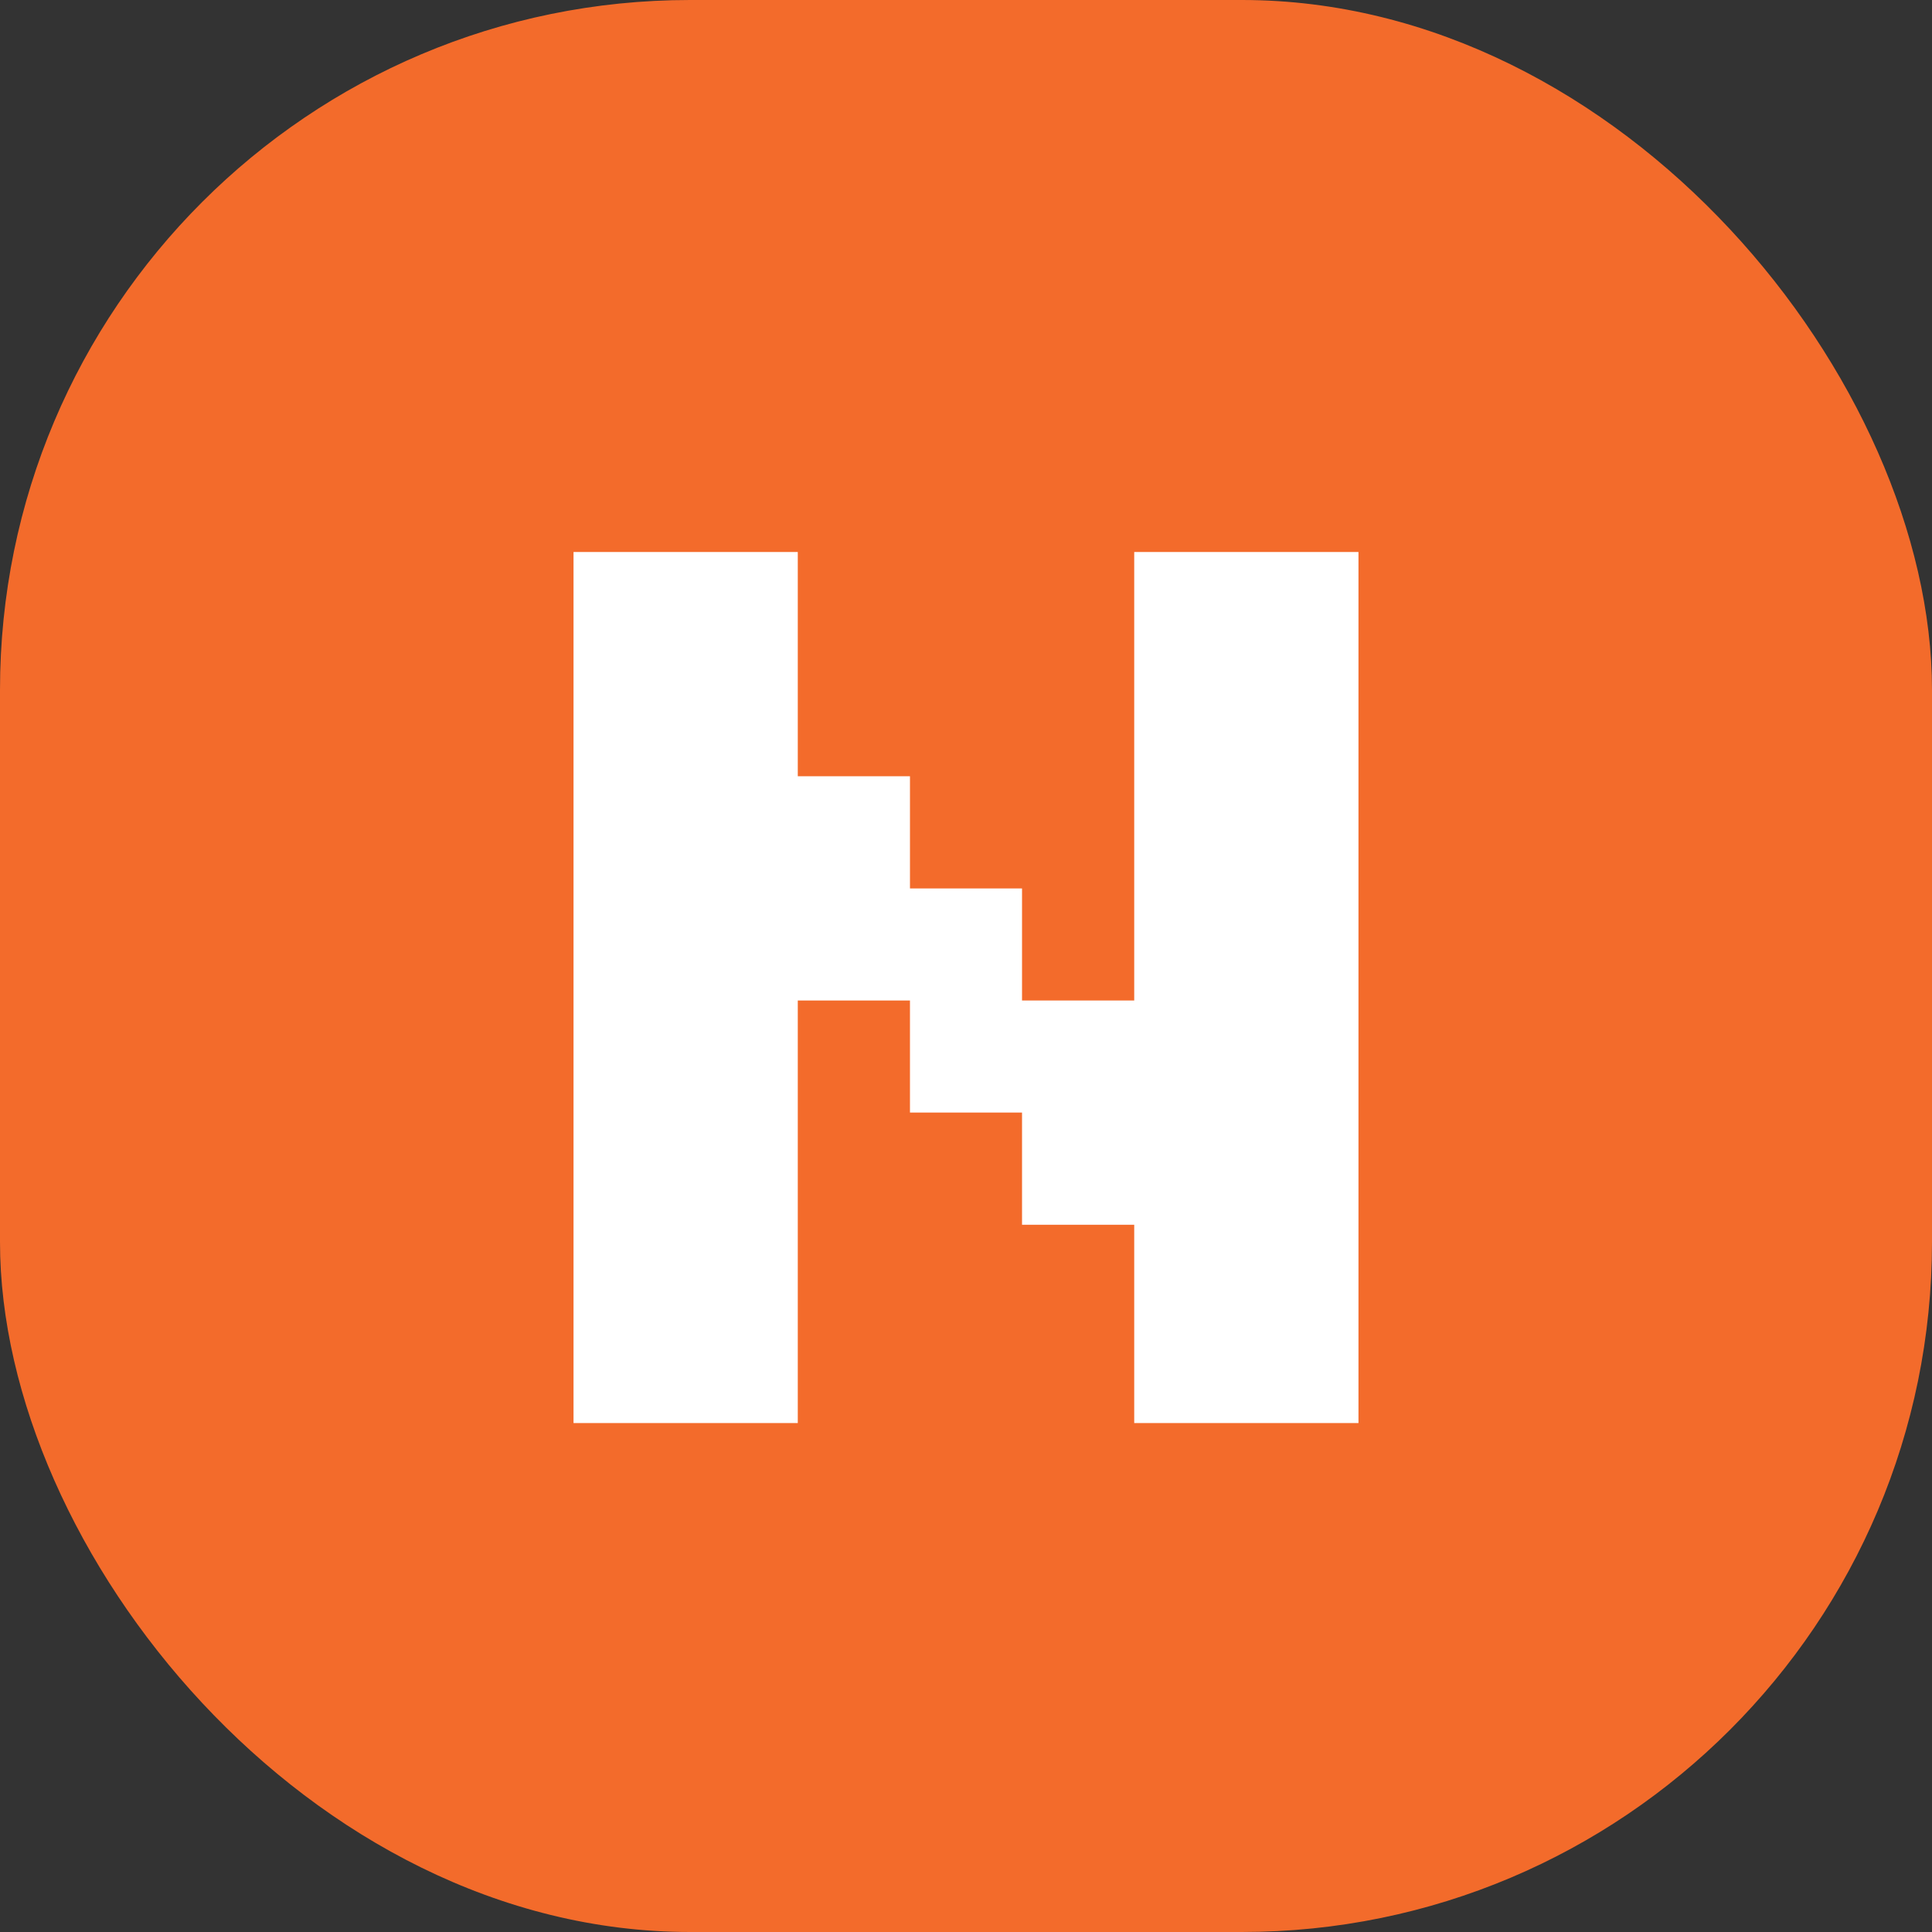
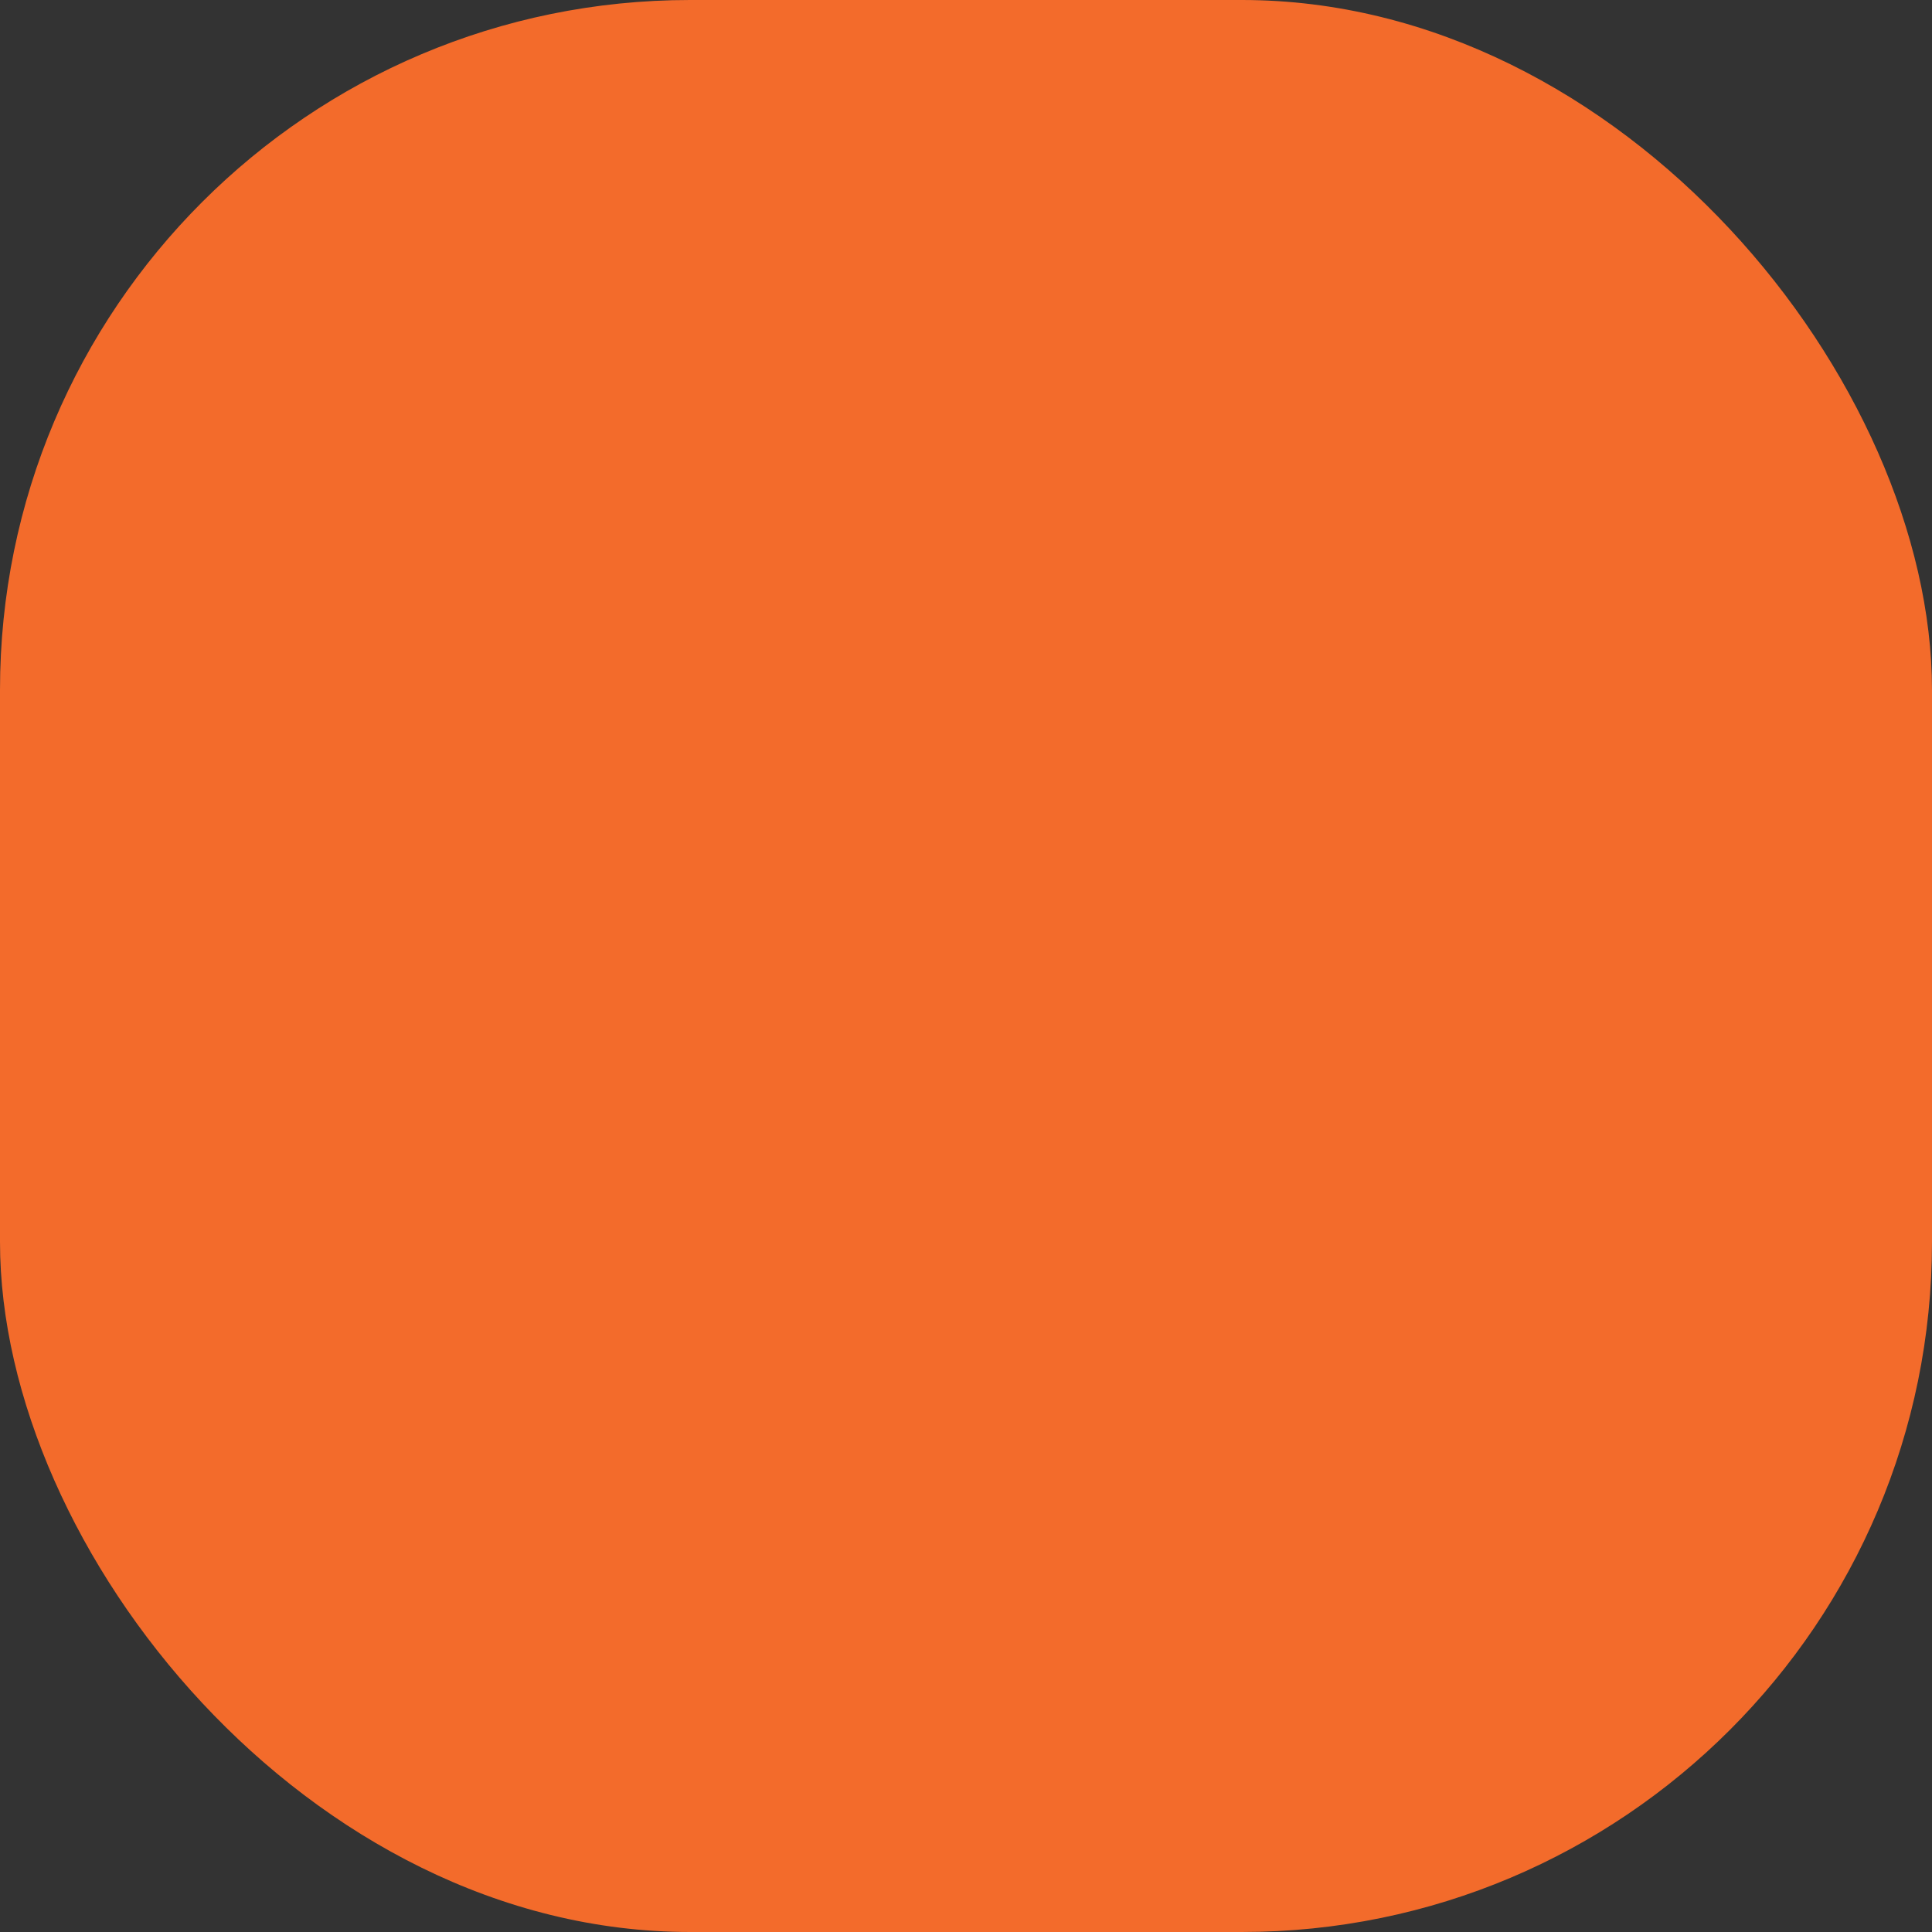
<svg xmlns="http://www.w3.org/2000/svg" width="14" height="14" viewBox="0 0 14 14" fill="none">
  <rect x="0" y="0" width="14" height="14" fill="#333333" stroke="none" />
  <rect width="14" height="14" rx="5" fill="#F36B2B" />
-   <path d="M5.781 10.312V7.25H6.594V8.062H7.406V8.875H8.219V10.312H9.844V4H8.219V7.25H7.406V6.438H6.594V5.625H5.781V4H4.156V10.312H5.781Z" fill="white" />
</svg>